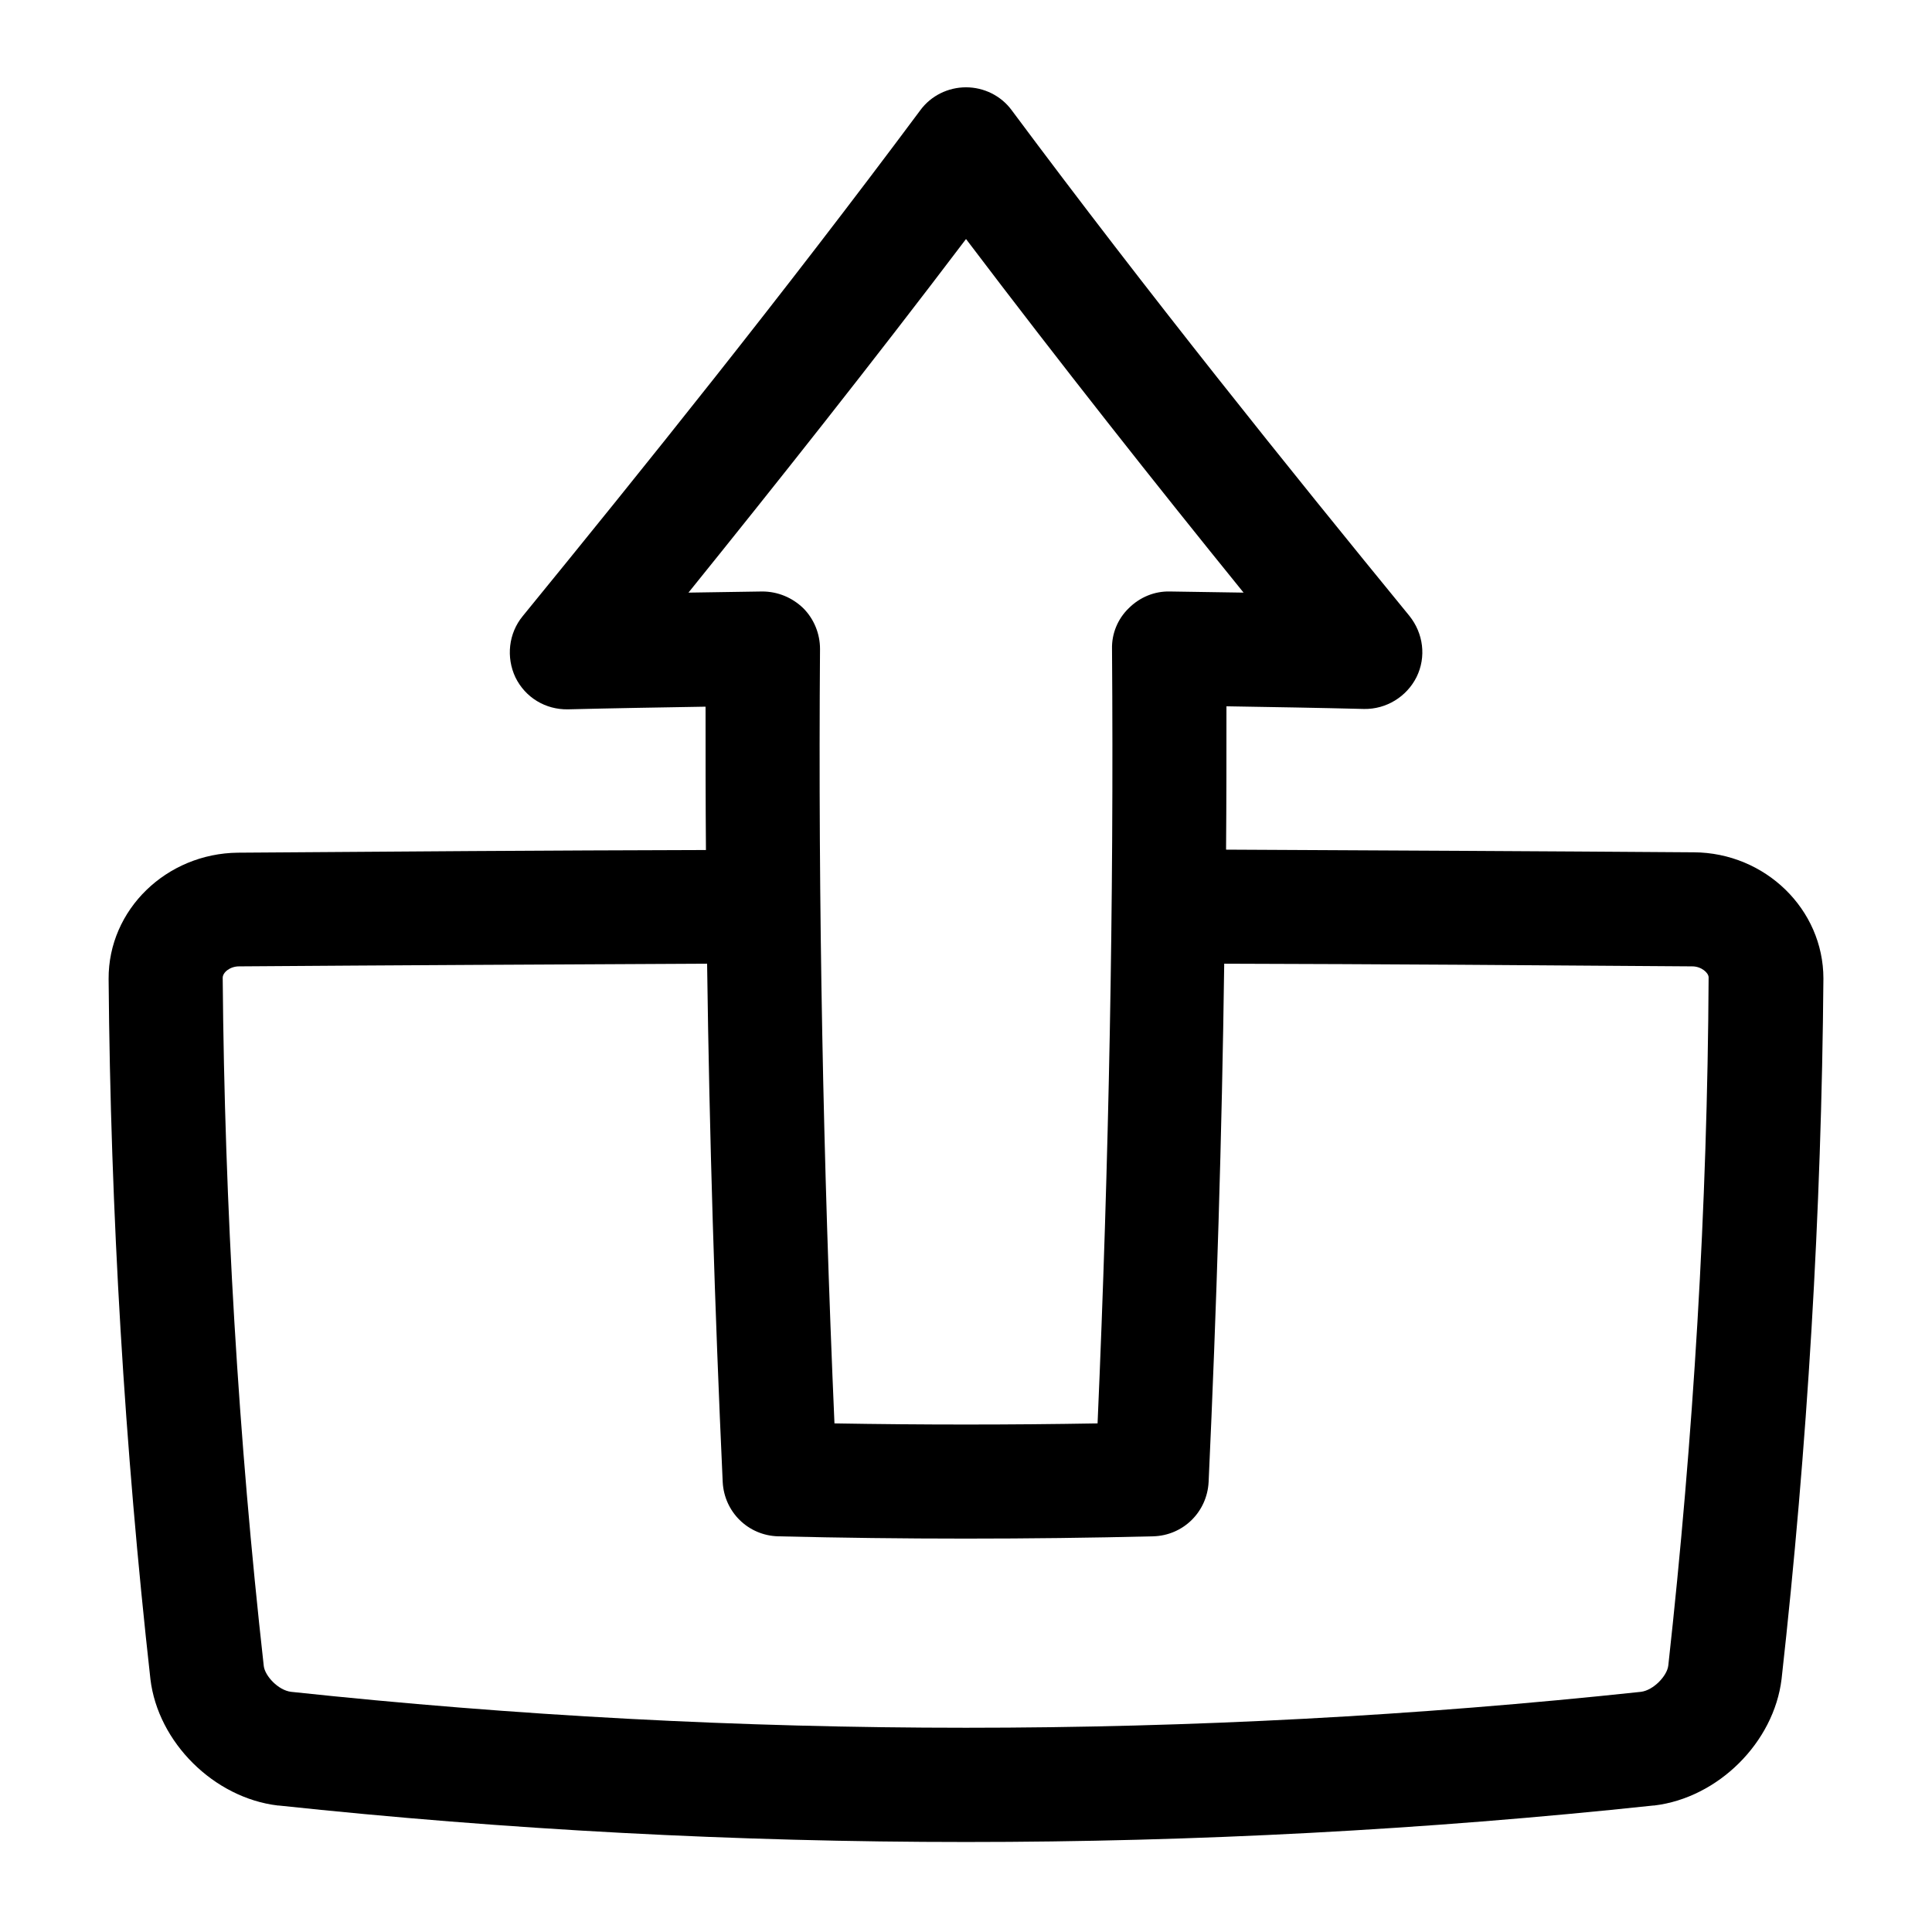
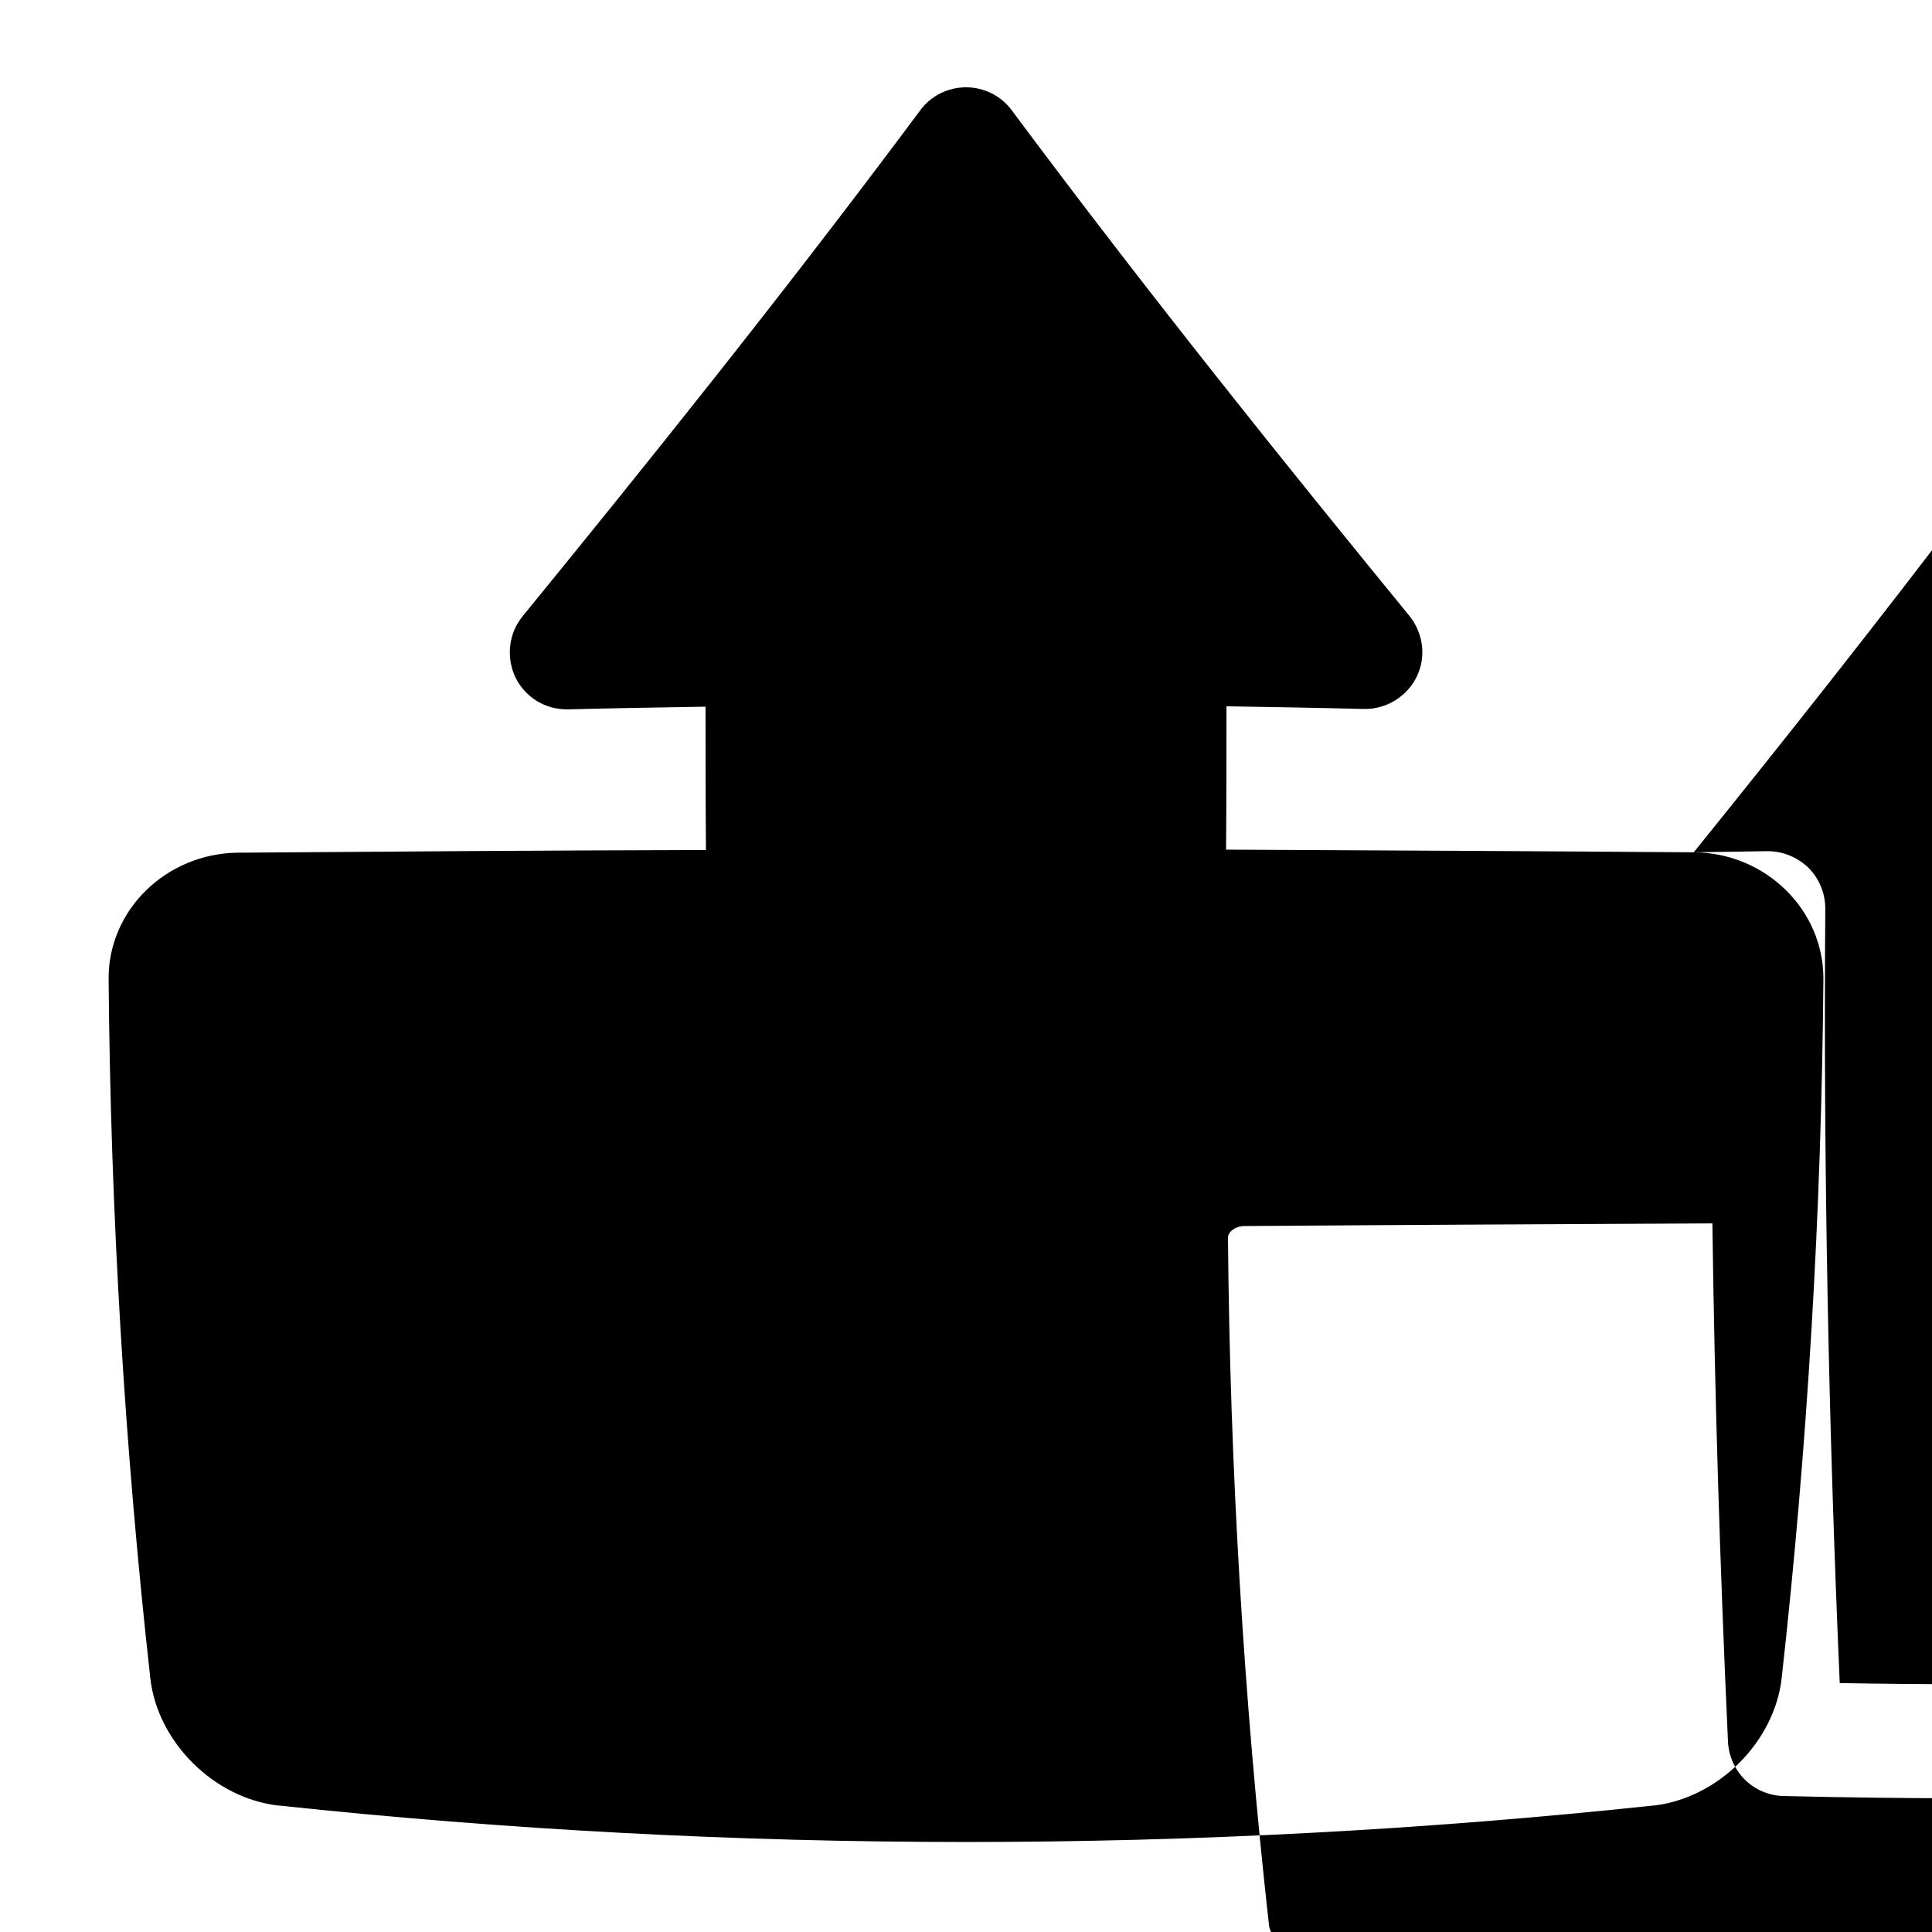
<svg xmlns="http://www.w3.org/2000/svg" fill="#000000" width="800px" height="800px" version="1.1" viewBox="144 144 512 512">
-   <path d="m592.86 369.87c-40.91-0.301-82.523-0.504-123.94-0.707 0.102-12.695 0.102-25.391 0.102-37.988 12.191 0.203 24.383 0.402 36.477 0.707 5.844 0.102 11.285-3.223 13.906-8.465 2.621-5.34 1.812-11.586-1.914-16.223-31.742-38.793-69.023-85.141-105.4-134.01-2.82-3.828-7.356-6.047-12.09-6.047s-9.27 2.215-12.09 6.047c-36.375 48.871-73.656 95.219-105.4 134.11-3.727 4.535-4.434 10.883-1.914 16.223 2.621 5.34 7.961 8.566 13.906 8.465 11.992-0.301 24.285-0.504 36.477-0.707 0 12.594 0 25.293 0.102 37.988-41.516 0.102-83.129 0.402-124.04 0.707-18.941 0.203-34.359 15.113-34.258 33.453 0.504 61.766 4.231 124.24 11.082 185.6 2.016 16.727 16.828 31.438 33.754 33.453h0.203c60.457 6.449 121.32 9.672 182.18 9.672s121.72-3.223 182.18-9.672h0.203c16.93-2.016 31.738-16.727 33.754-33.555 6.852-61.363 10.578-123.73 11.082-185.6 0-18.34-15.414-33.352-34.359-33.453zm-266.41-68.82c23.176-28.719 48.367-60.457 73.555-93.707 25.191 33.25 50.281 64.992 73.555 93.707-6.551-0.102-13-0.203-19.547-0.301-4.031-0.102-7.961 1.512-10.883 4.434-2.922 2.82-4.535 6.75-4.434 10.781 0.504 67.008-0.805 136.03-3.828 205.25-23.176 0.402-46.551 0.402-69.727 0-3.023-69.223-4.332-138.25-3.828-205.25 0-4.031-1.613-7.961-4.434-10.781-2.922-2.82-6.75-4.434-10.883-4.434-6.445 0.098-12.996 0.199-19.547 0.301zm259.66 284.35c-0.301 2.719-3.93 6.551-7.254 6.953-118.7 12.695-239.01 12.695-357.7 0-3.426-0.402-6.953-4.231-7.254-6.852-6.75-60.355-10.379-121.72-10.883-182.38 0-1.41 1.914-3.023 4.332-3.023 40.91-0.301 82.523-0.504 124.04-0.707 0.605 45.445 2.016 91.289 4.133 137.34 0.402 7.961 6.75 14.207 14.711 14.41 16.523 0.402 33.152 0.605 49.676 0.605 16.625 0 33.25-0.203 49.676-0.605 7.961-0.203 14.309-6.449 14.711-14.41 2.117-46.047 3.527-91.996 4.133-137.34 41.516 0.102 83.129 0.402 124.04 0.707 2.418 0 4.332 1.715 4.332 2.922-0.309 60.758-4.035 122.12-10.688 182.38z" />
+   <path d="m592.86 369.87c-40.91-0.301-82.523-0.504-123.94-0.707 0.102-12.695 0.102-25.391 0.102-37.988 12.191 0.203 24.383 0.402 36.477 0.707 5.844 0.102 11.285-3.223 13.906-8.465 2.621-5.34 1.812-11.586-1.914-16.223-31.742-38.793-69.023-85.141-105.4-134.01-2.82-3.828-7.356-6.047-12.09-6.047s-9.27 2.215-12.09 6.047c-36.375 48.871-73.656 95.219-105.4 134.11-3.727 4.535-4.434 10.883-1.914 16.223 2.621 5.34 7.961 8.566 13.906 8.465 11.992-0.301 24.285-0.504 36.477-0.707 0 12.594 0 25.293 0.102 37.988-41.516 0.102-83.129 0.402-124.04 0.707-18.941 0.203-34.359 15.113-34.258 33.453 0.504 61.766 4.231 124.24 11.082 185.6 2.016 16.727 16.828 31.438 33.754 33.453h0.203c60.457 6.449 121.32 9.672 182.18 9.672s121.72-3.223 182.18-9.672h0.203c16.93-2.016 31.738-16.727 33.754-33.555 6.852-61.363 10.578-123.73 11.082-185.6 0-18.34-15.414-33.352-34.359-33.453zc23.176-28.719 48.367-60.457 73.555-93.707 25.191 33.25 50.281 64.992 73.555 93.707-6.551-0.102-13-0.203-19.547-0.301-4.031-0.102-7.961 1.512-10.883 4.434-2.922 2.82-4.535 6.75-4.434 10.781 0.504 67.008-0.805 136.03-3.828 205.25-23.176 0.402-46.551 0.402-69.727 0-3.023-69.223-4.332-138.25-3.828-205.25 0-4.031-1.613-7.961-4.434-10.781-2.922-2.82-6.75-4.434-10.883-4.434-6.445 0.098-12.996 0.199-19.547 0.301zm259.66 284.35c-0.301 2.719-3.93 6.551-7.254 6.953-118.7 12.695-239.01 12.695-357.7 0-3.426-0.402-6.953-4.231-7.254-6.852-6.75-60.355-10.379-121.72-10.883-182.38 0-1.41 1.914-3.023 4.332-3.023 40.91-0.301 82.523-0.504 124.04-0.707 0.605 45.445 2.016 91.289 4.133 137.34 0.402 7.961 6.75 14.207 14.711 14.41 16.523 0.402 33.152 0.605 49.676 0.605 16.625 0 33.25-0.203 49.676-0.605 7.961-0.203 14.309-6.449 14.711-14.41 2.117-46.047 3.527-91.996 4.133-137.34 41.516 0.102 83.129 0.402 124.04 0.707 2.418 0 4.332 1.715 4.332 2.922-0.309 60.758-4.035 122.12-10.688 182.38z" />
</svg>